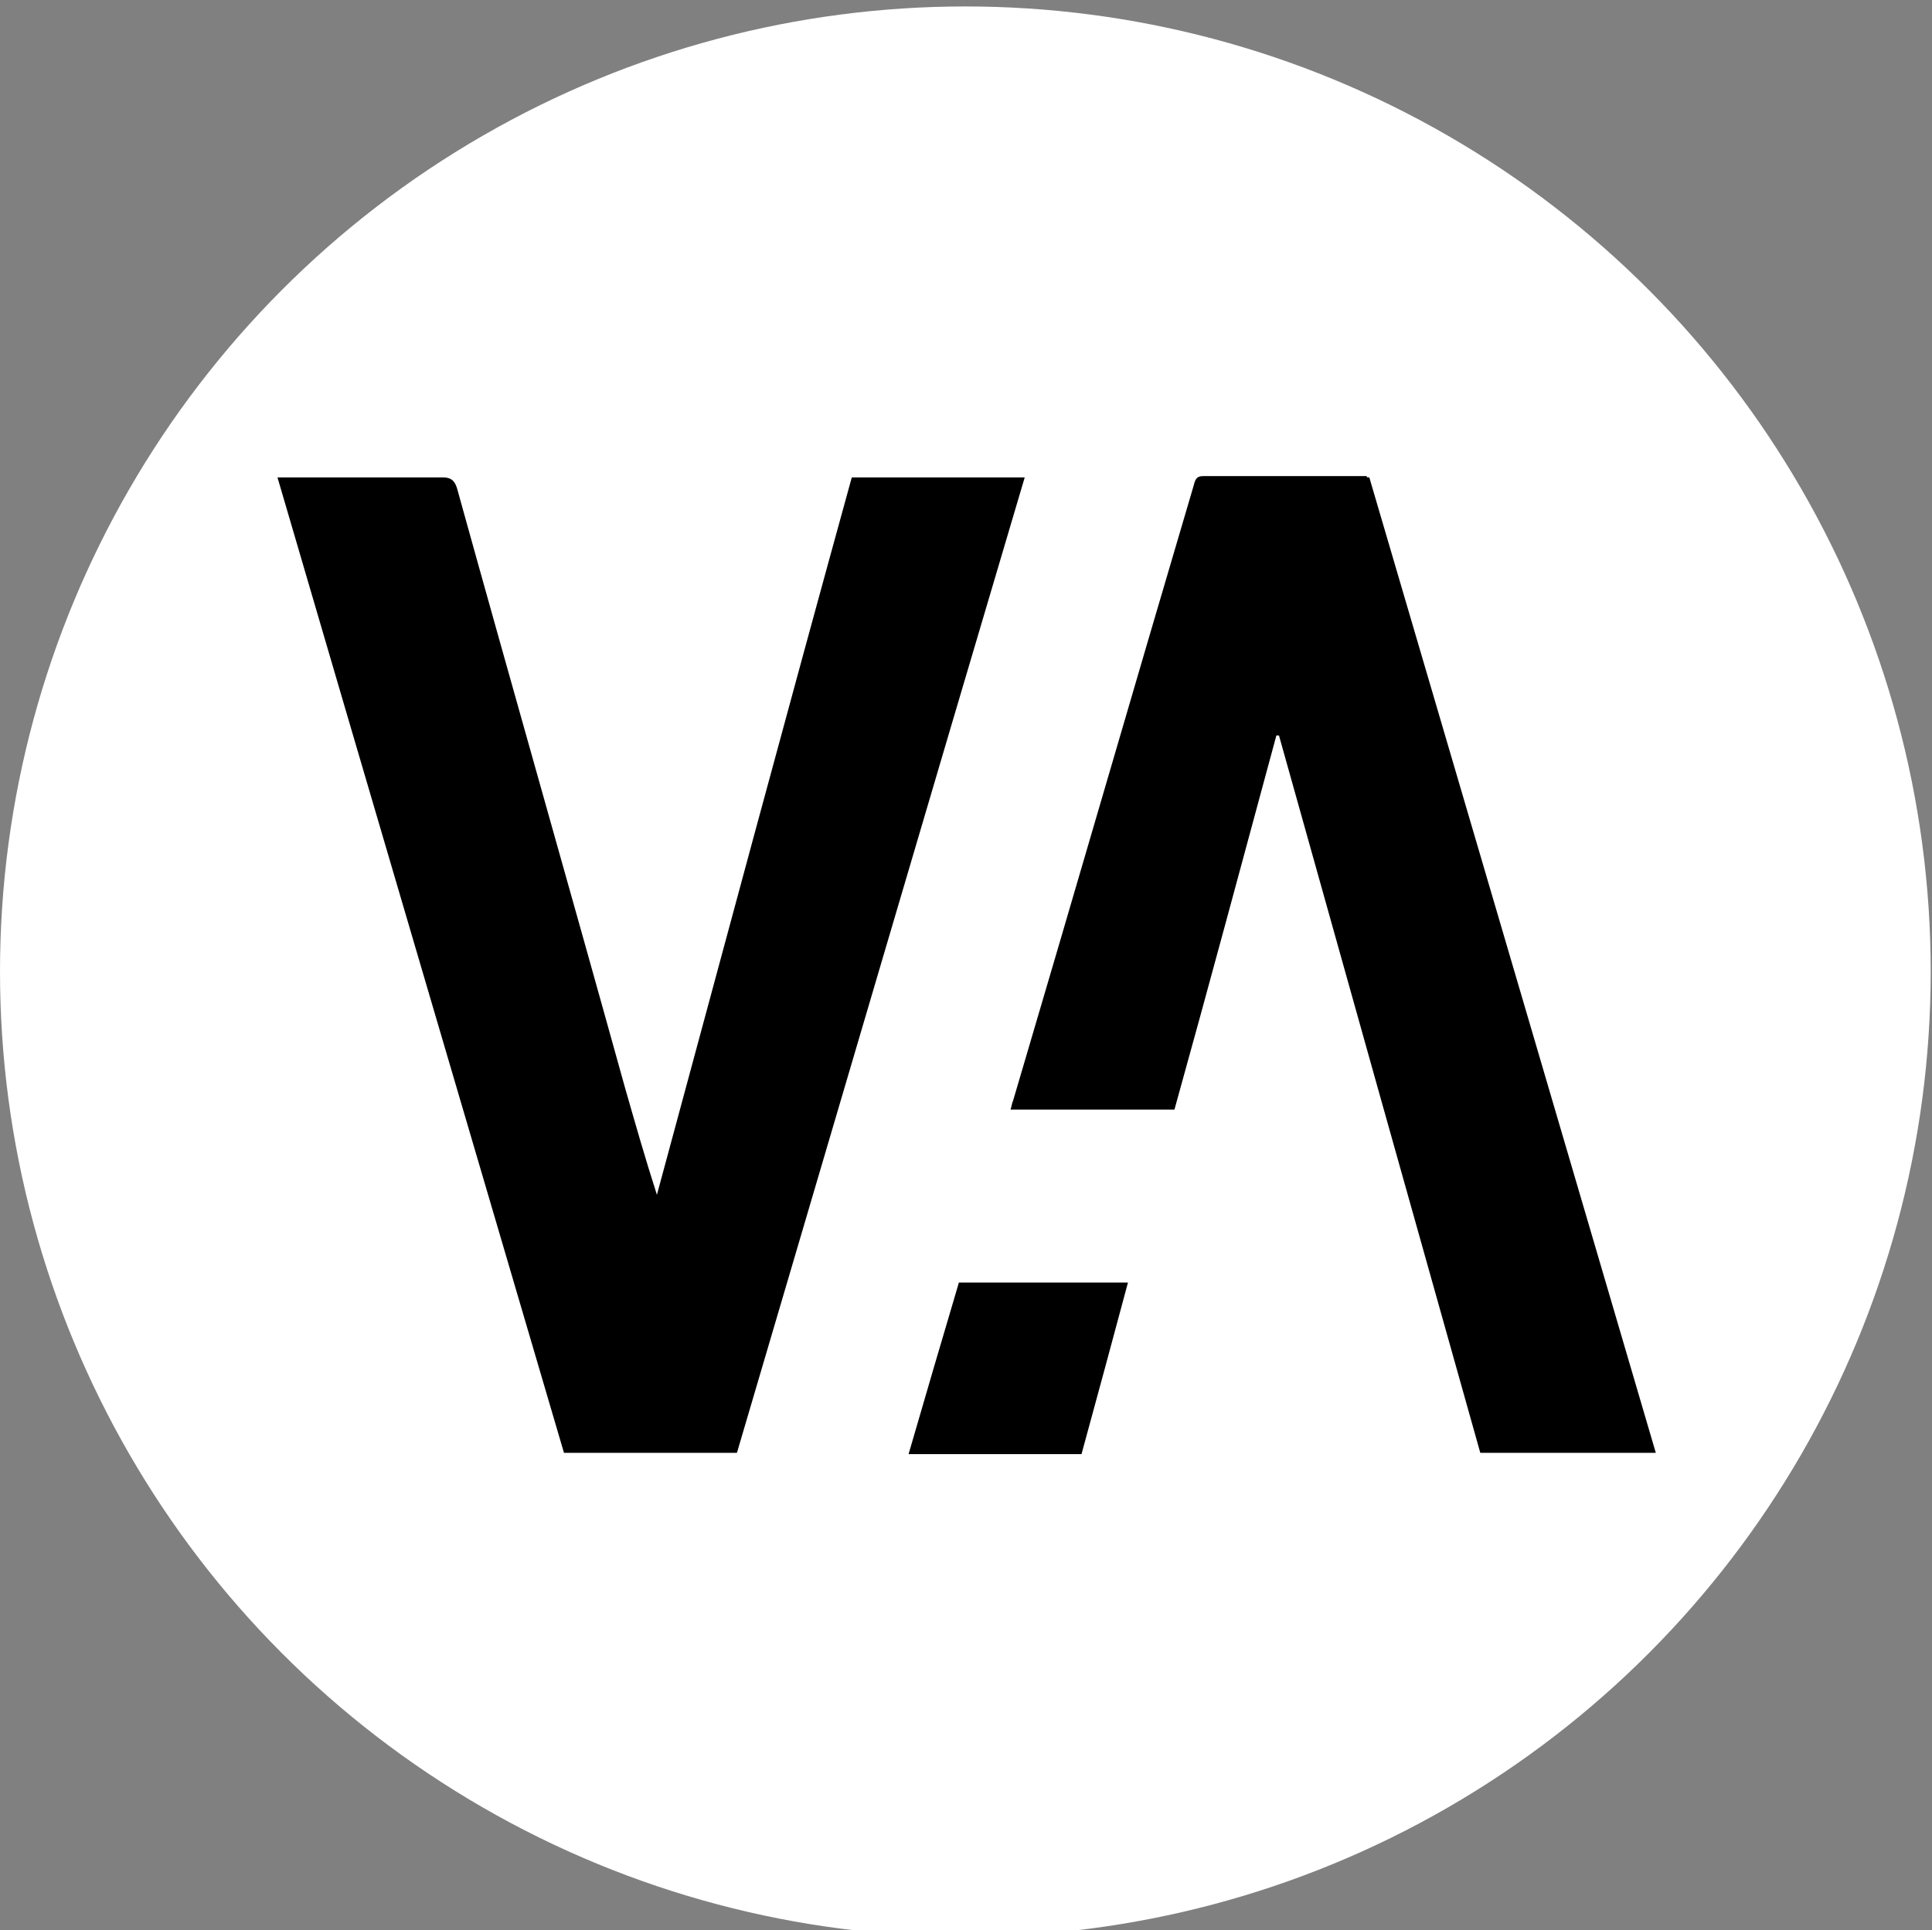
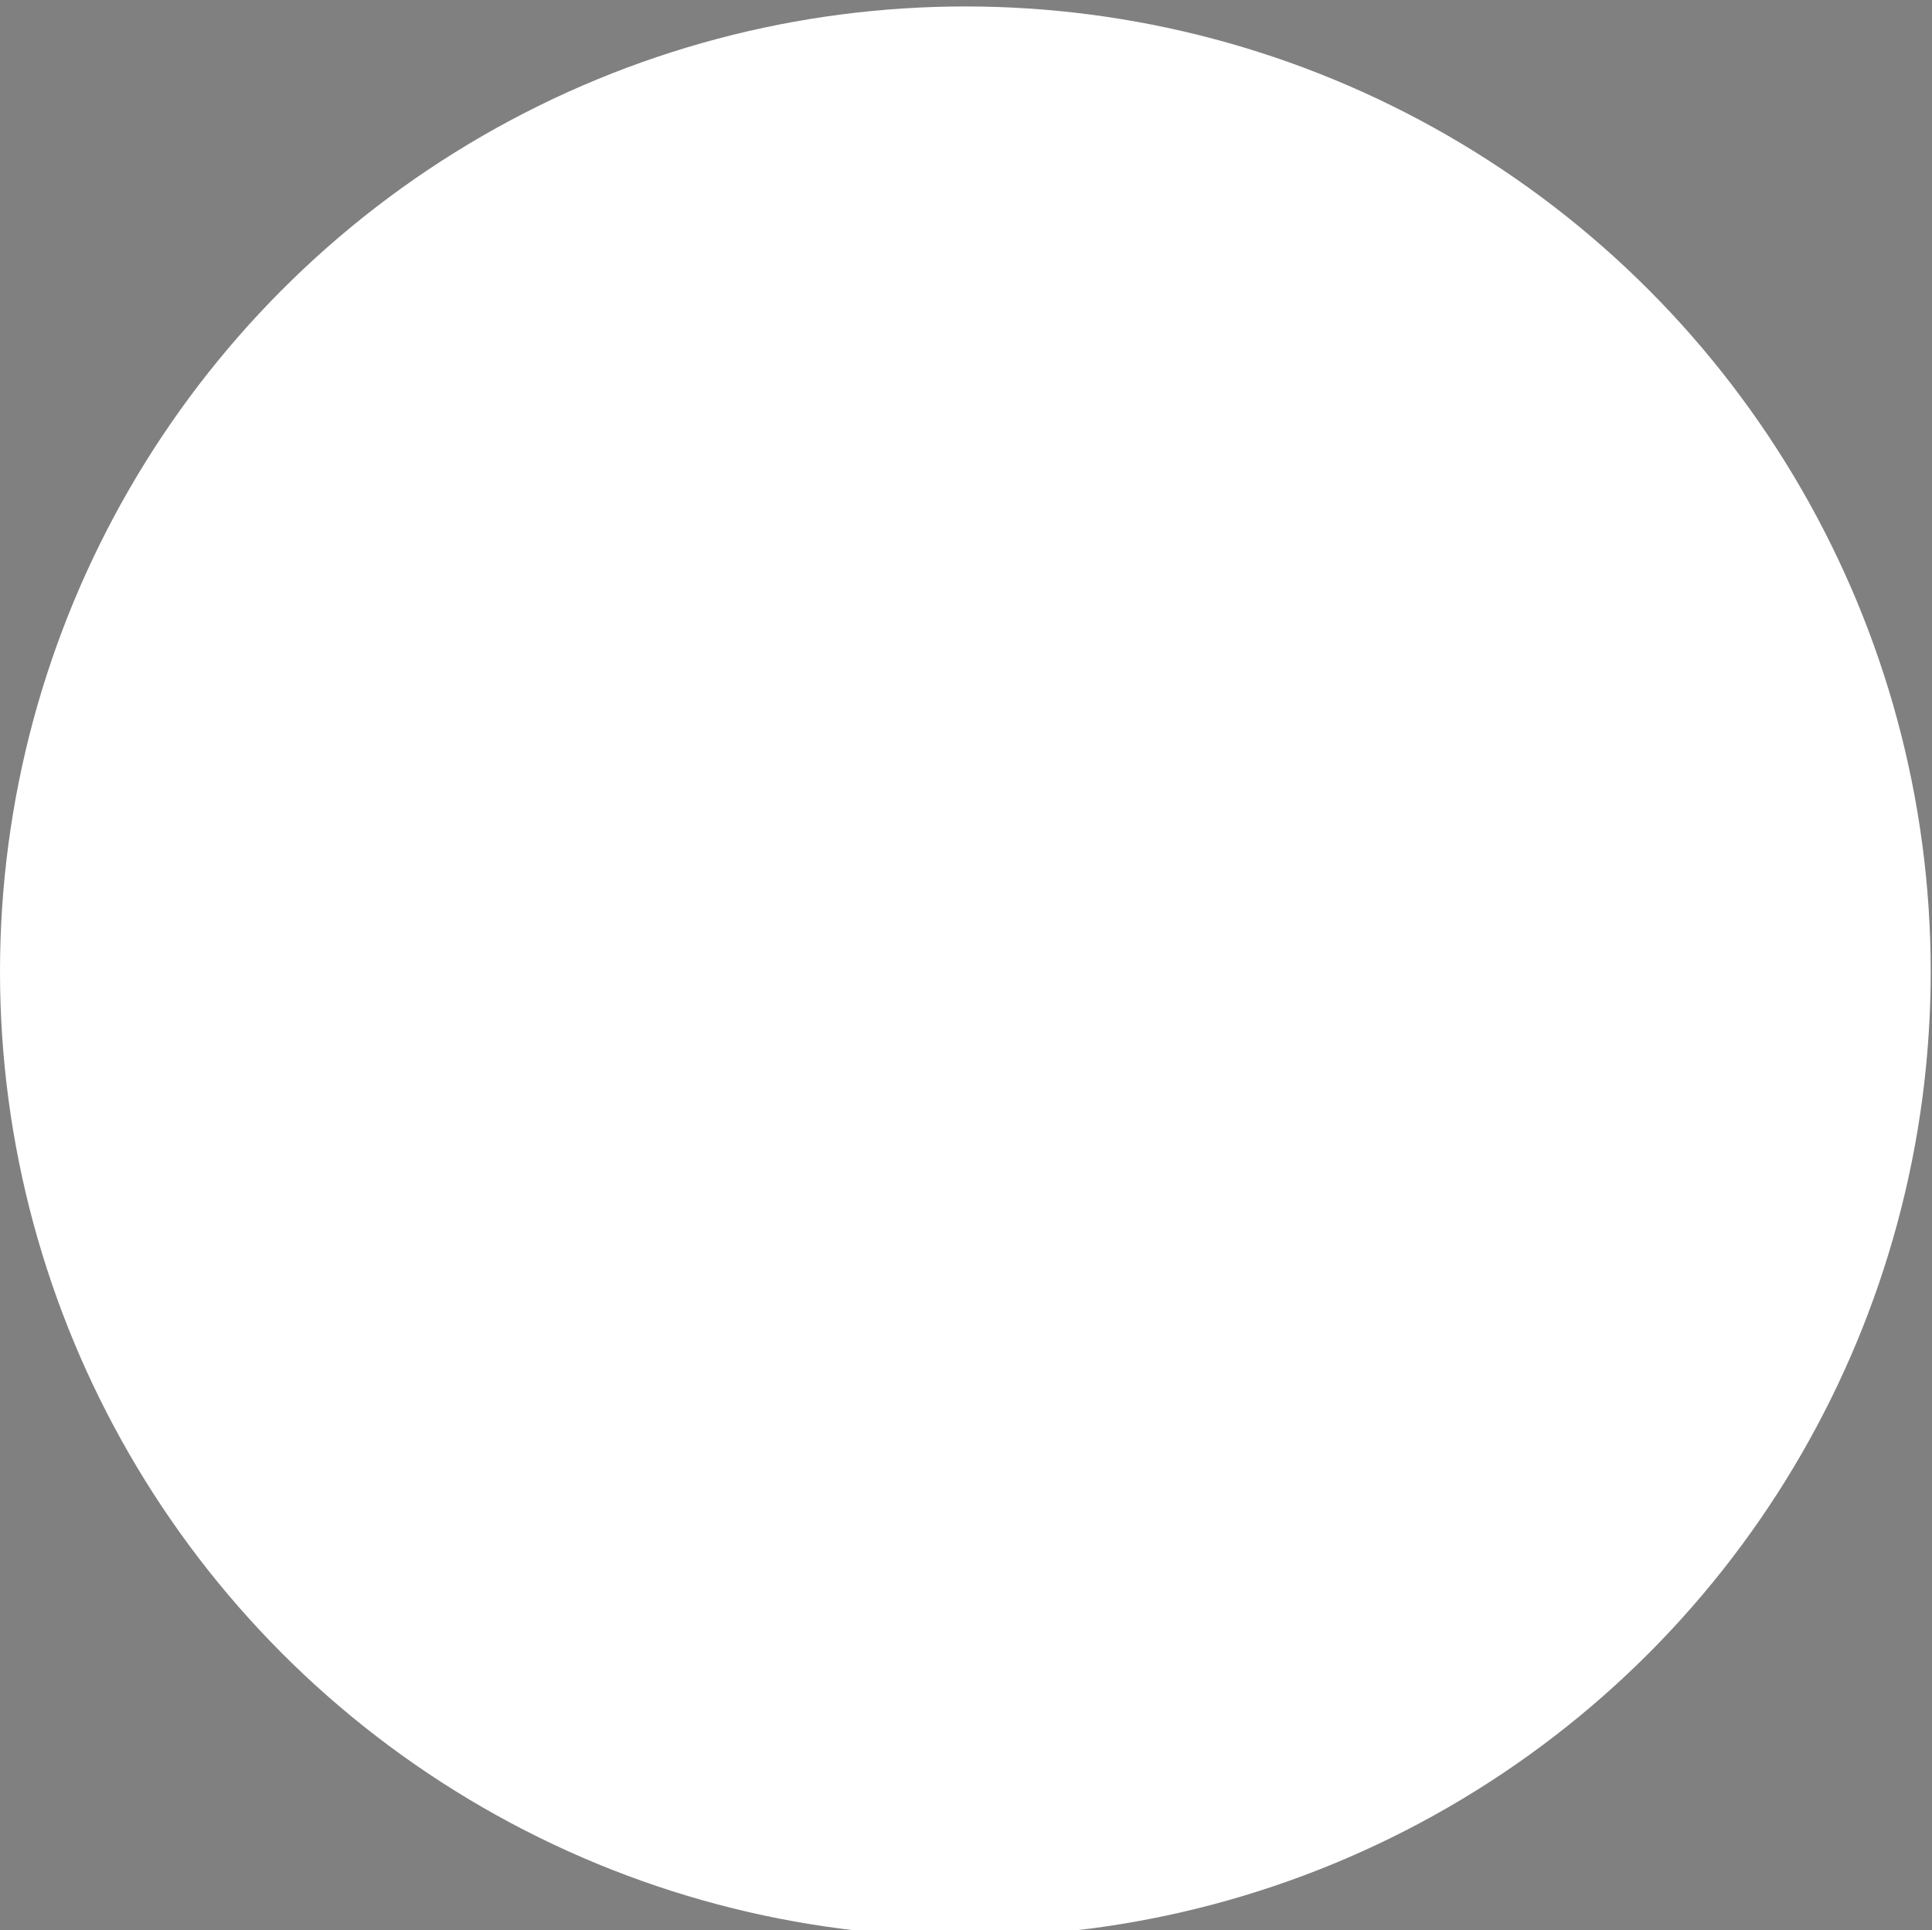
<svg xmlns="http://www.w3.org/2000/svg" version="1.1" id="Livello_1" x="0px" y="0px" viewBox="0 0 149.7 149.6" style="enable-background:new 0 0 149.7 149.6;" xml:space="preserve">
  <rect x="0" y="0" width="149.7" height="149.6" fill="#808080" stroke="none" />
  <style type="text/css">
	.st0{fill:#FFFFFF;}
</style>
  <circle class="st0" cx="74.8" cy="75.3" r="74.8" />
  <g>
-     <path d="M57.1,112.6c-4.5,0-8.9,0-13.4,0C36.3,87.4,28.9,62.3,21.5,37c0.4,0,0.6,0,0.9,0c4,0,8,0,11.9,0c0.6,0,0.9,0.2,1.1,0.8   c4.3,15.5,8.7,30.9,13,46.4c0.8,2.8,1.6,5.6,2.5,8.4C55.9,74.1,60.9,55.5,66,37c4.5,0,8.9,0,13.4,0C71.9,62.3,64.5,87.5,57.1,112.6   z" />
-     <path d="M106.1,37c7.4,25.2,14.8,50.4,22.2,75.6c-4.6,0-9.1,0-13.6,0c-5.2-18.5-10.4-37-15.6-55.6c-0.1,0-0.1,0-0.2,0   c-2.6,9.6-5.2,19.3-7.9,29c-4.2,0-8.4,0-12.7,0c0.1-0.3,0.1-0.5,0.2-0.7c4.7-15.9,9.3-31.8,14-47.7c0.1-0.4,0.2-0.7,0.7-0.7   c4.2,0,8.4,0,12.7,0C105.9,37,105.9,37,106.1,37z" />
-     <path d="M74.3,99.4c4.4,0,8.7,0,13.1,0c-1.2,4.5-2.4,8.9-3.6,13.3c-4.4,0-8.9,0-13.4,0C71.7,108.2,73,103.8,74.3,99.4z" />
-   </g>
+     </g>
</svg>